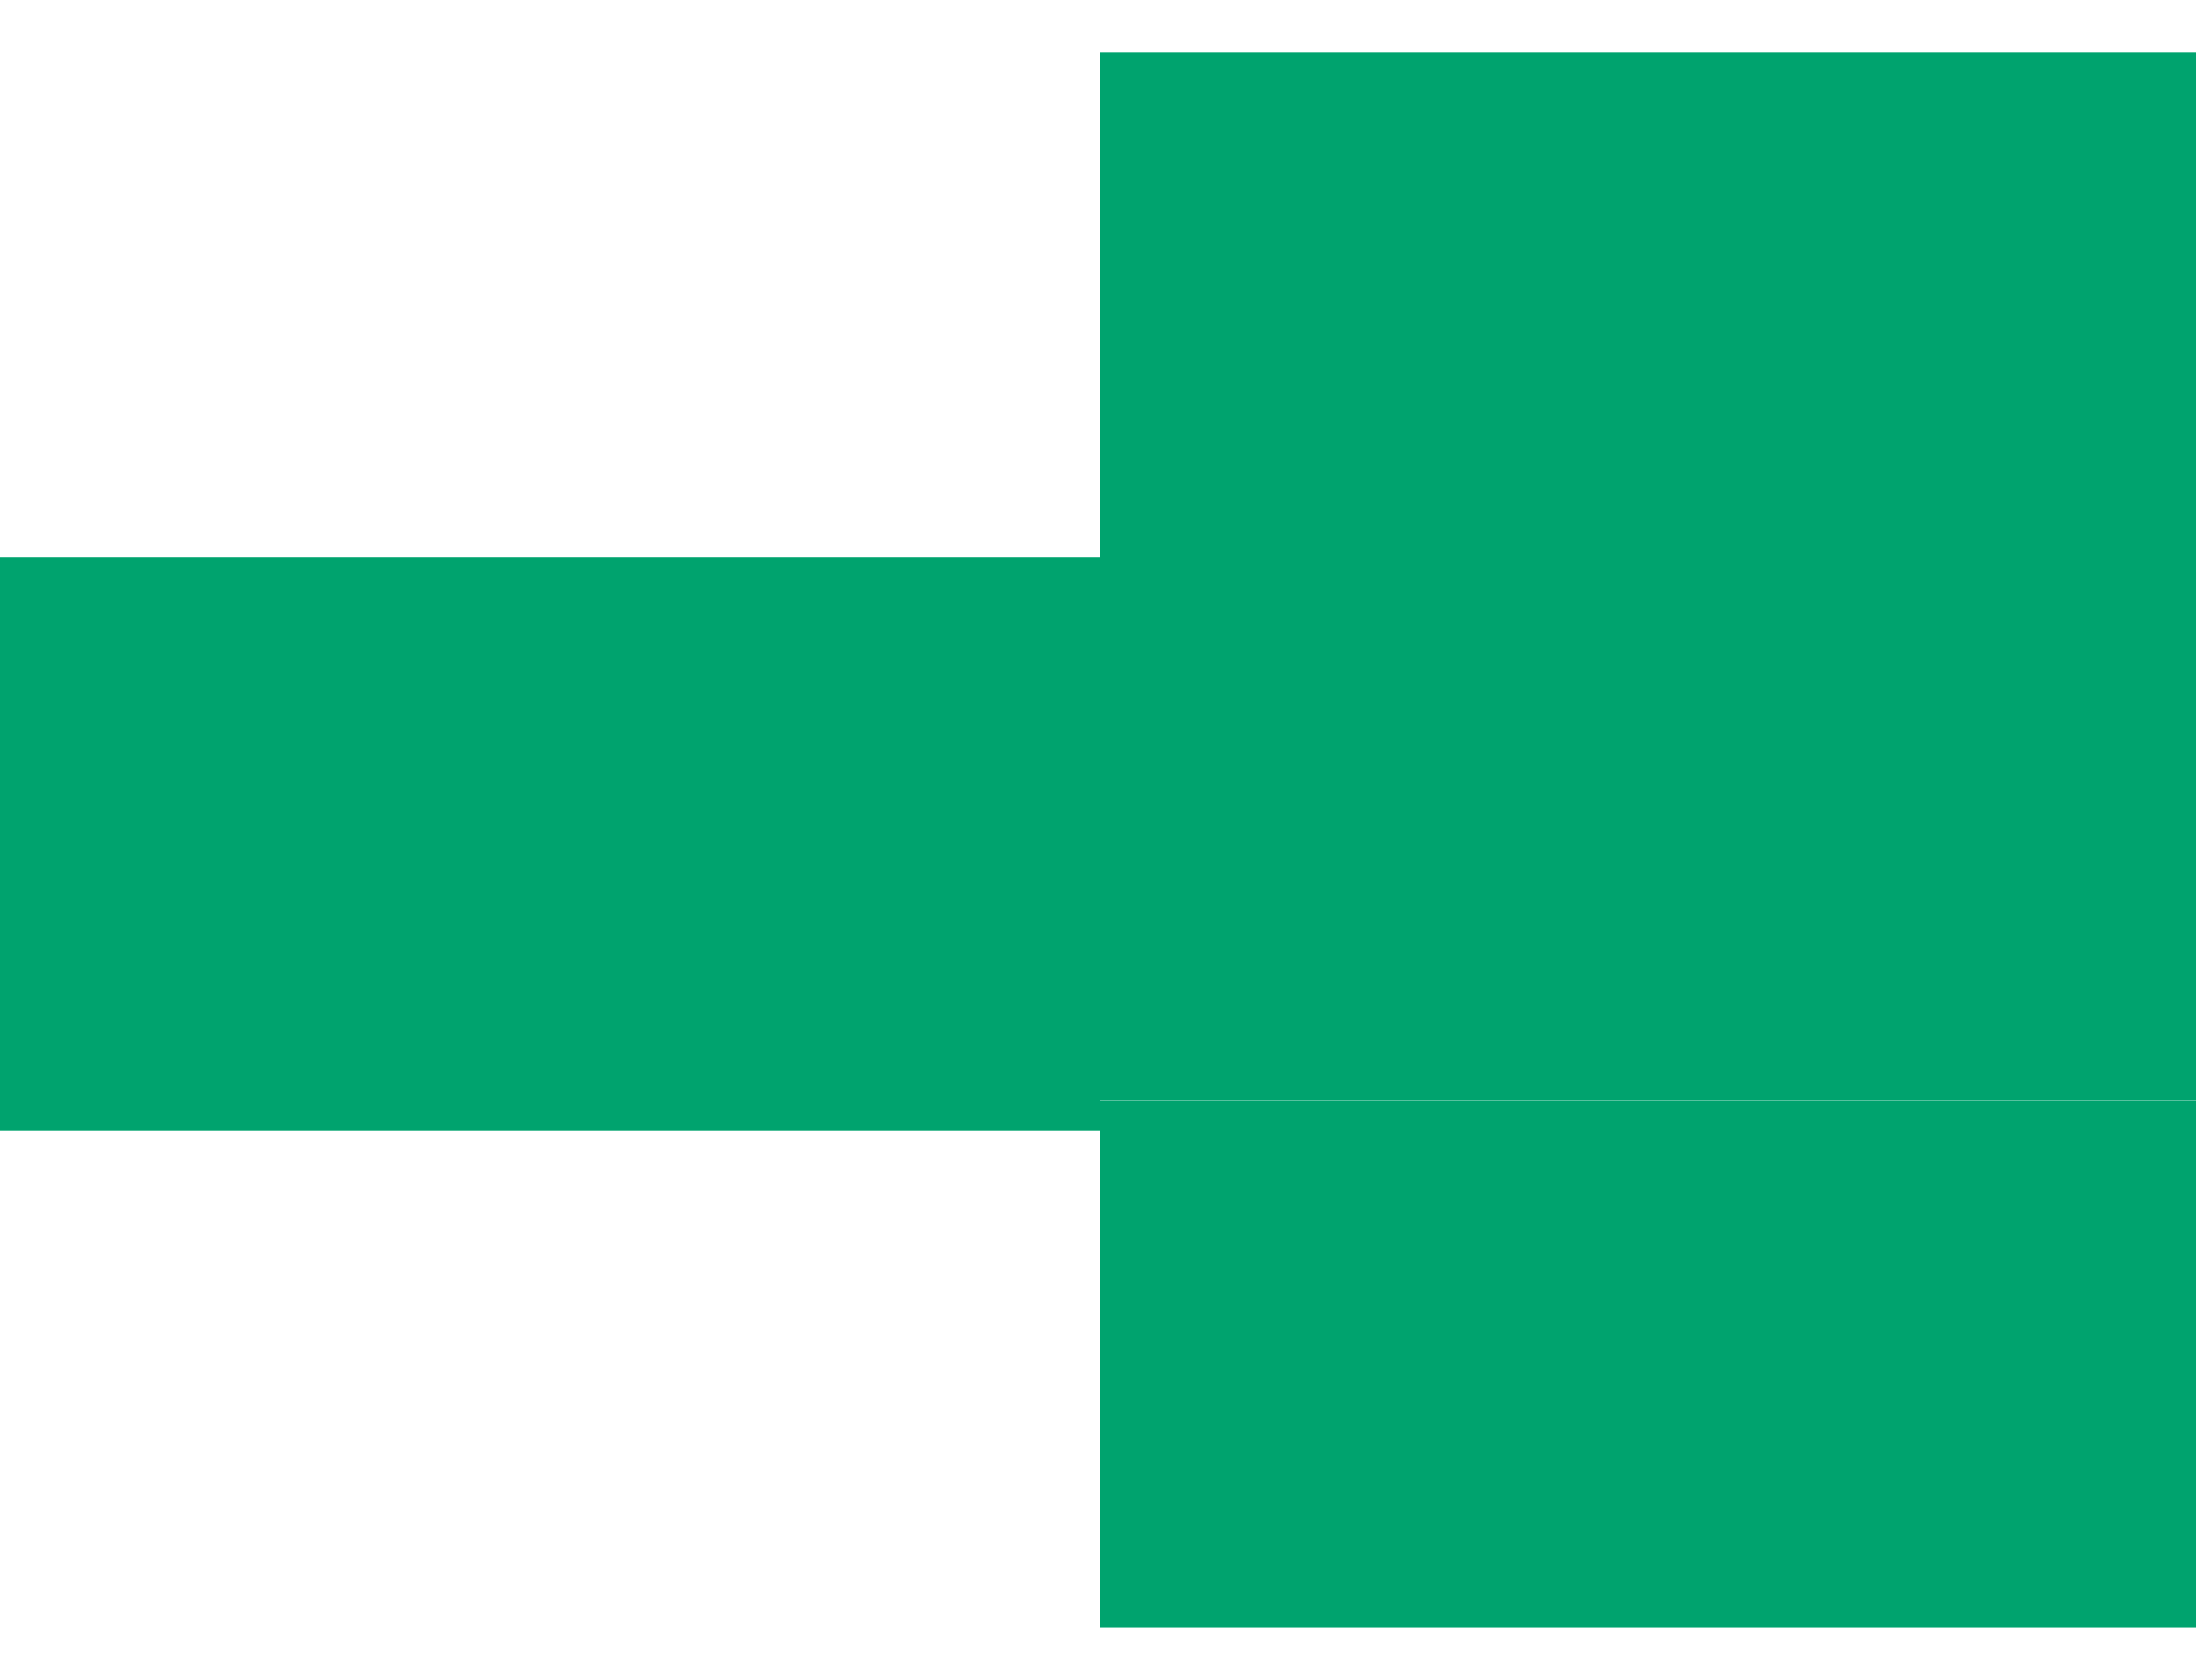
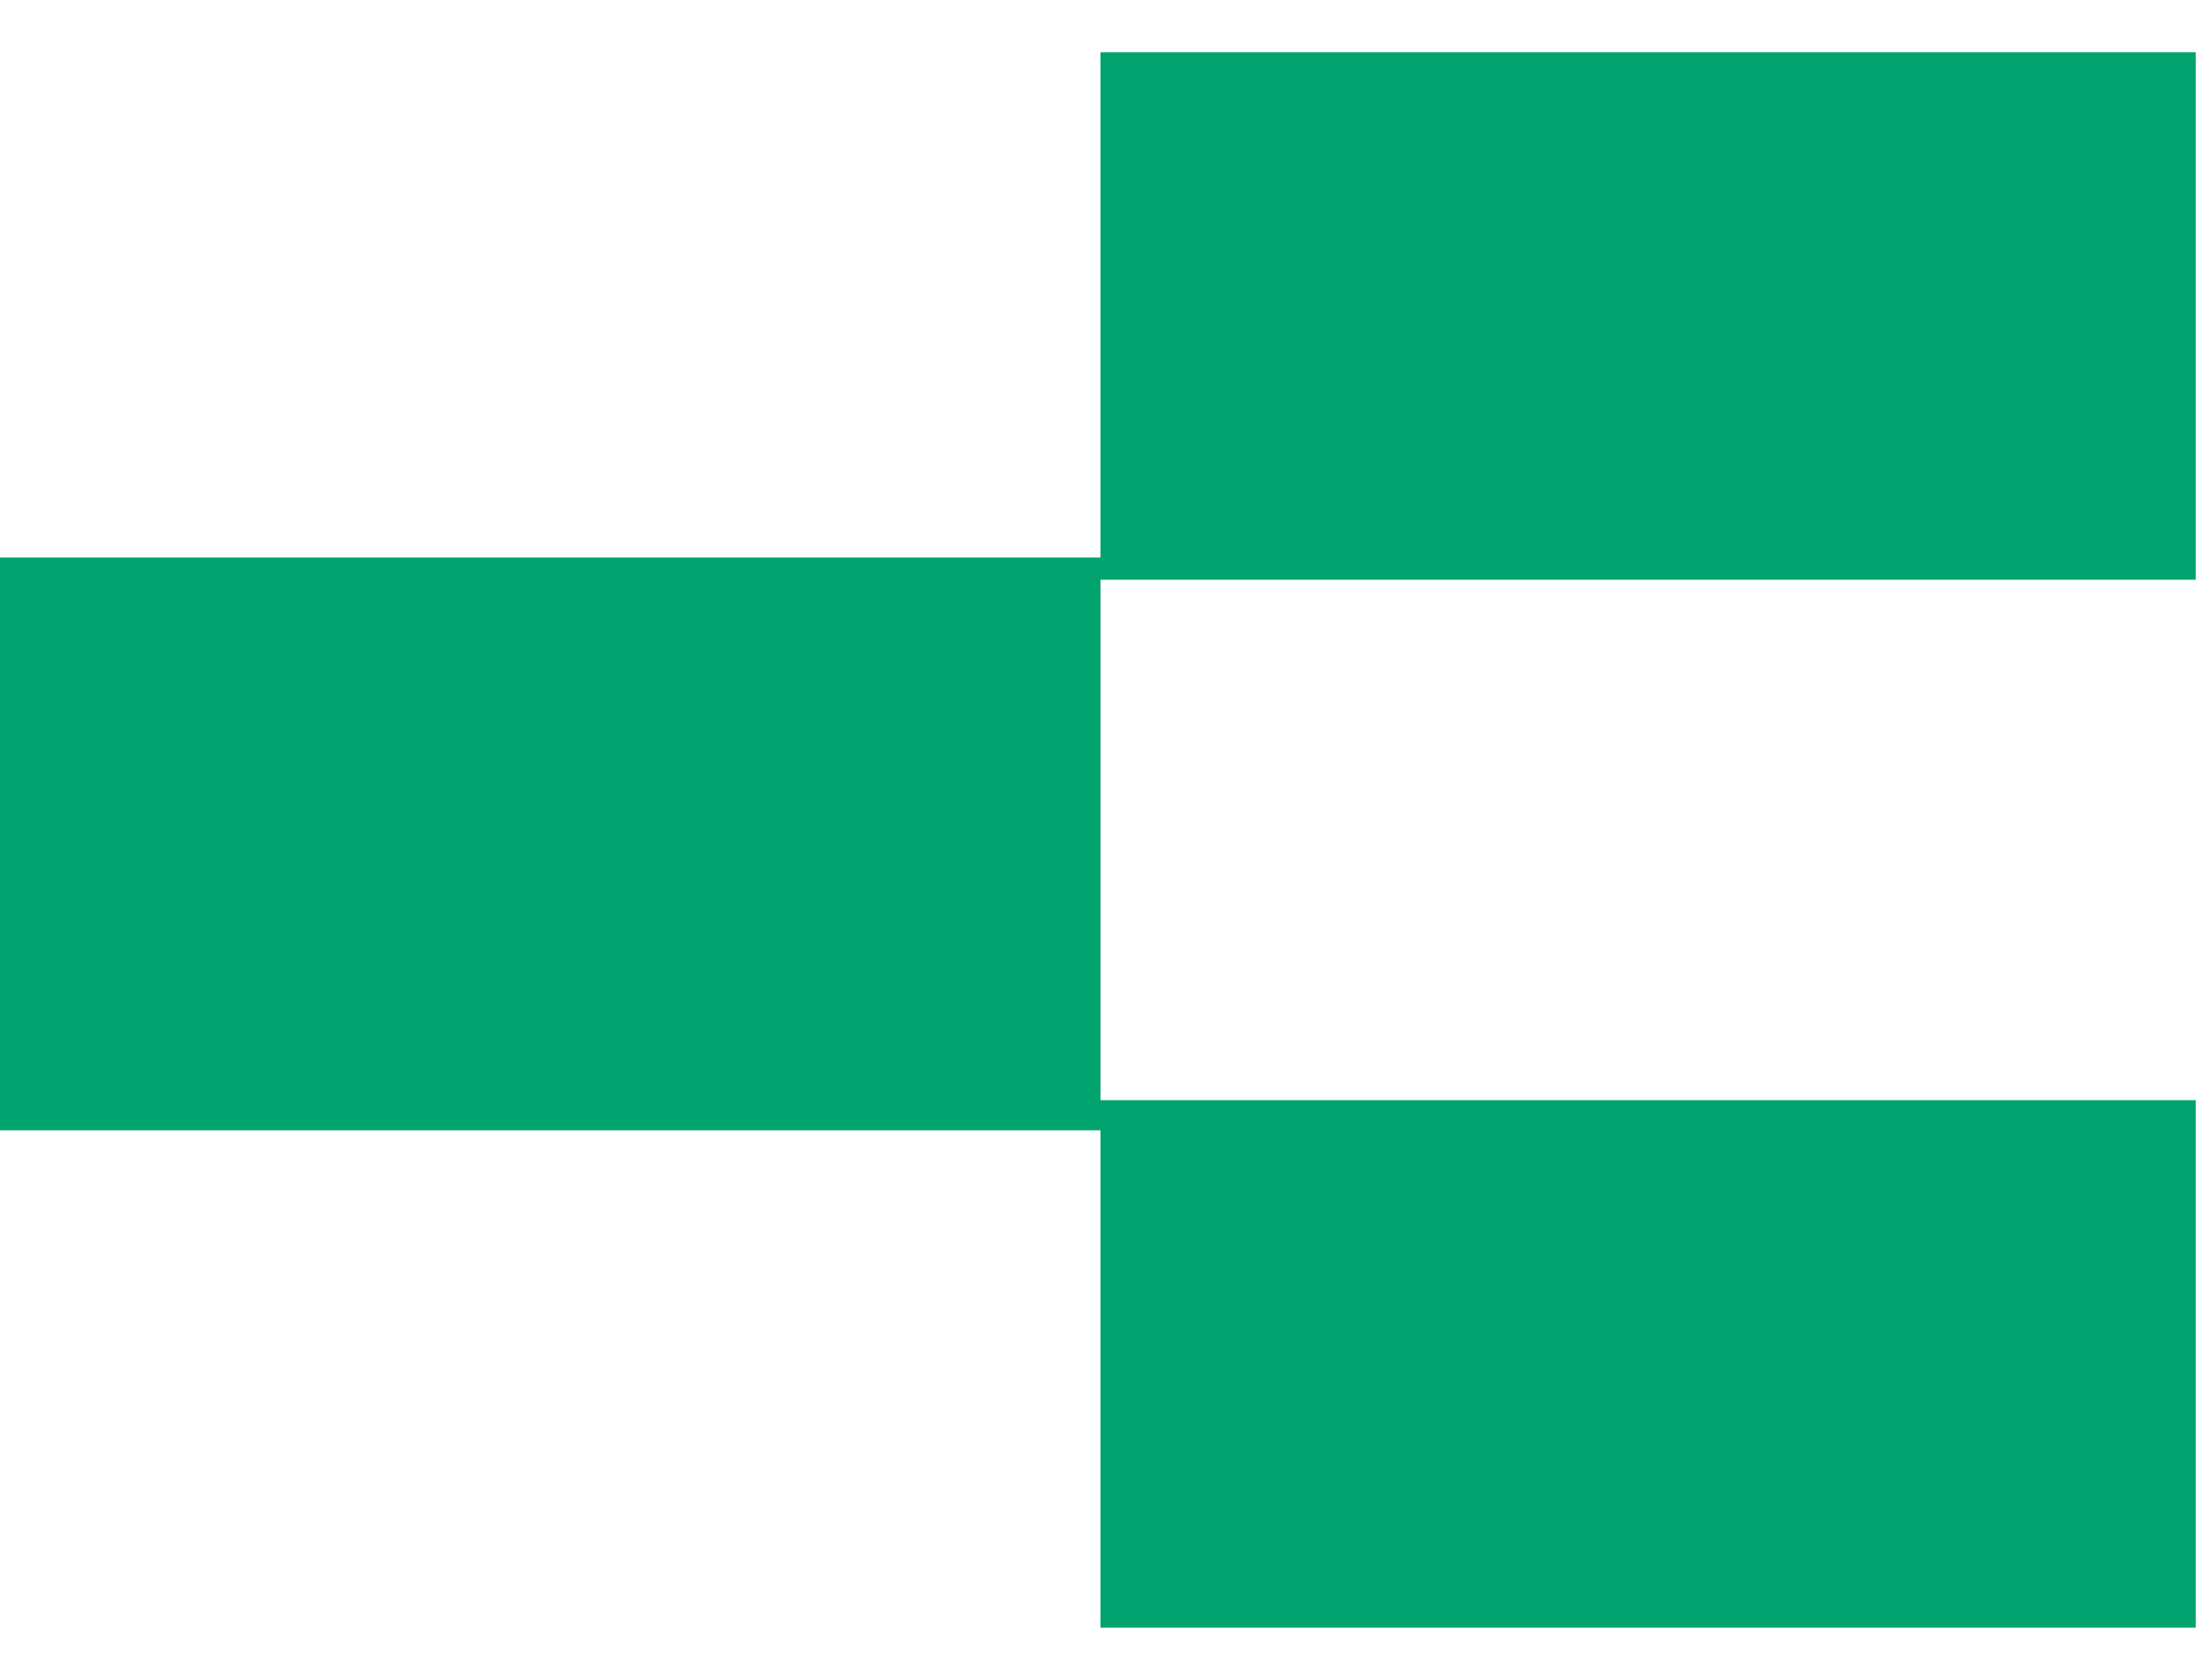
<svg xmlns="http://www.w3.org/2000/svg" width="38" height="29" viewBox="0 0 38 29" fill="none">
  <rect y="9.625" width="19" height="9.887" fill="#00A36E" />
-   <rect x="19" y="9.883" width="18.909" height="9.106" fill="#00A36E" />
  <rect x="19" y="0.902" width="18.909" height="9.106" fill="#00A36E" />
  <rect x="19" y="18.992" width="18.909" height="9.106" fill="#00A36E" />
</svg>